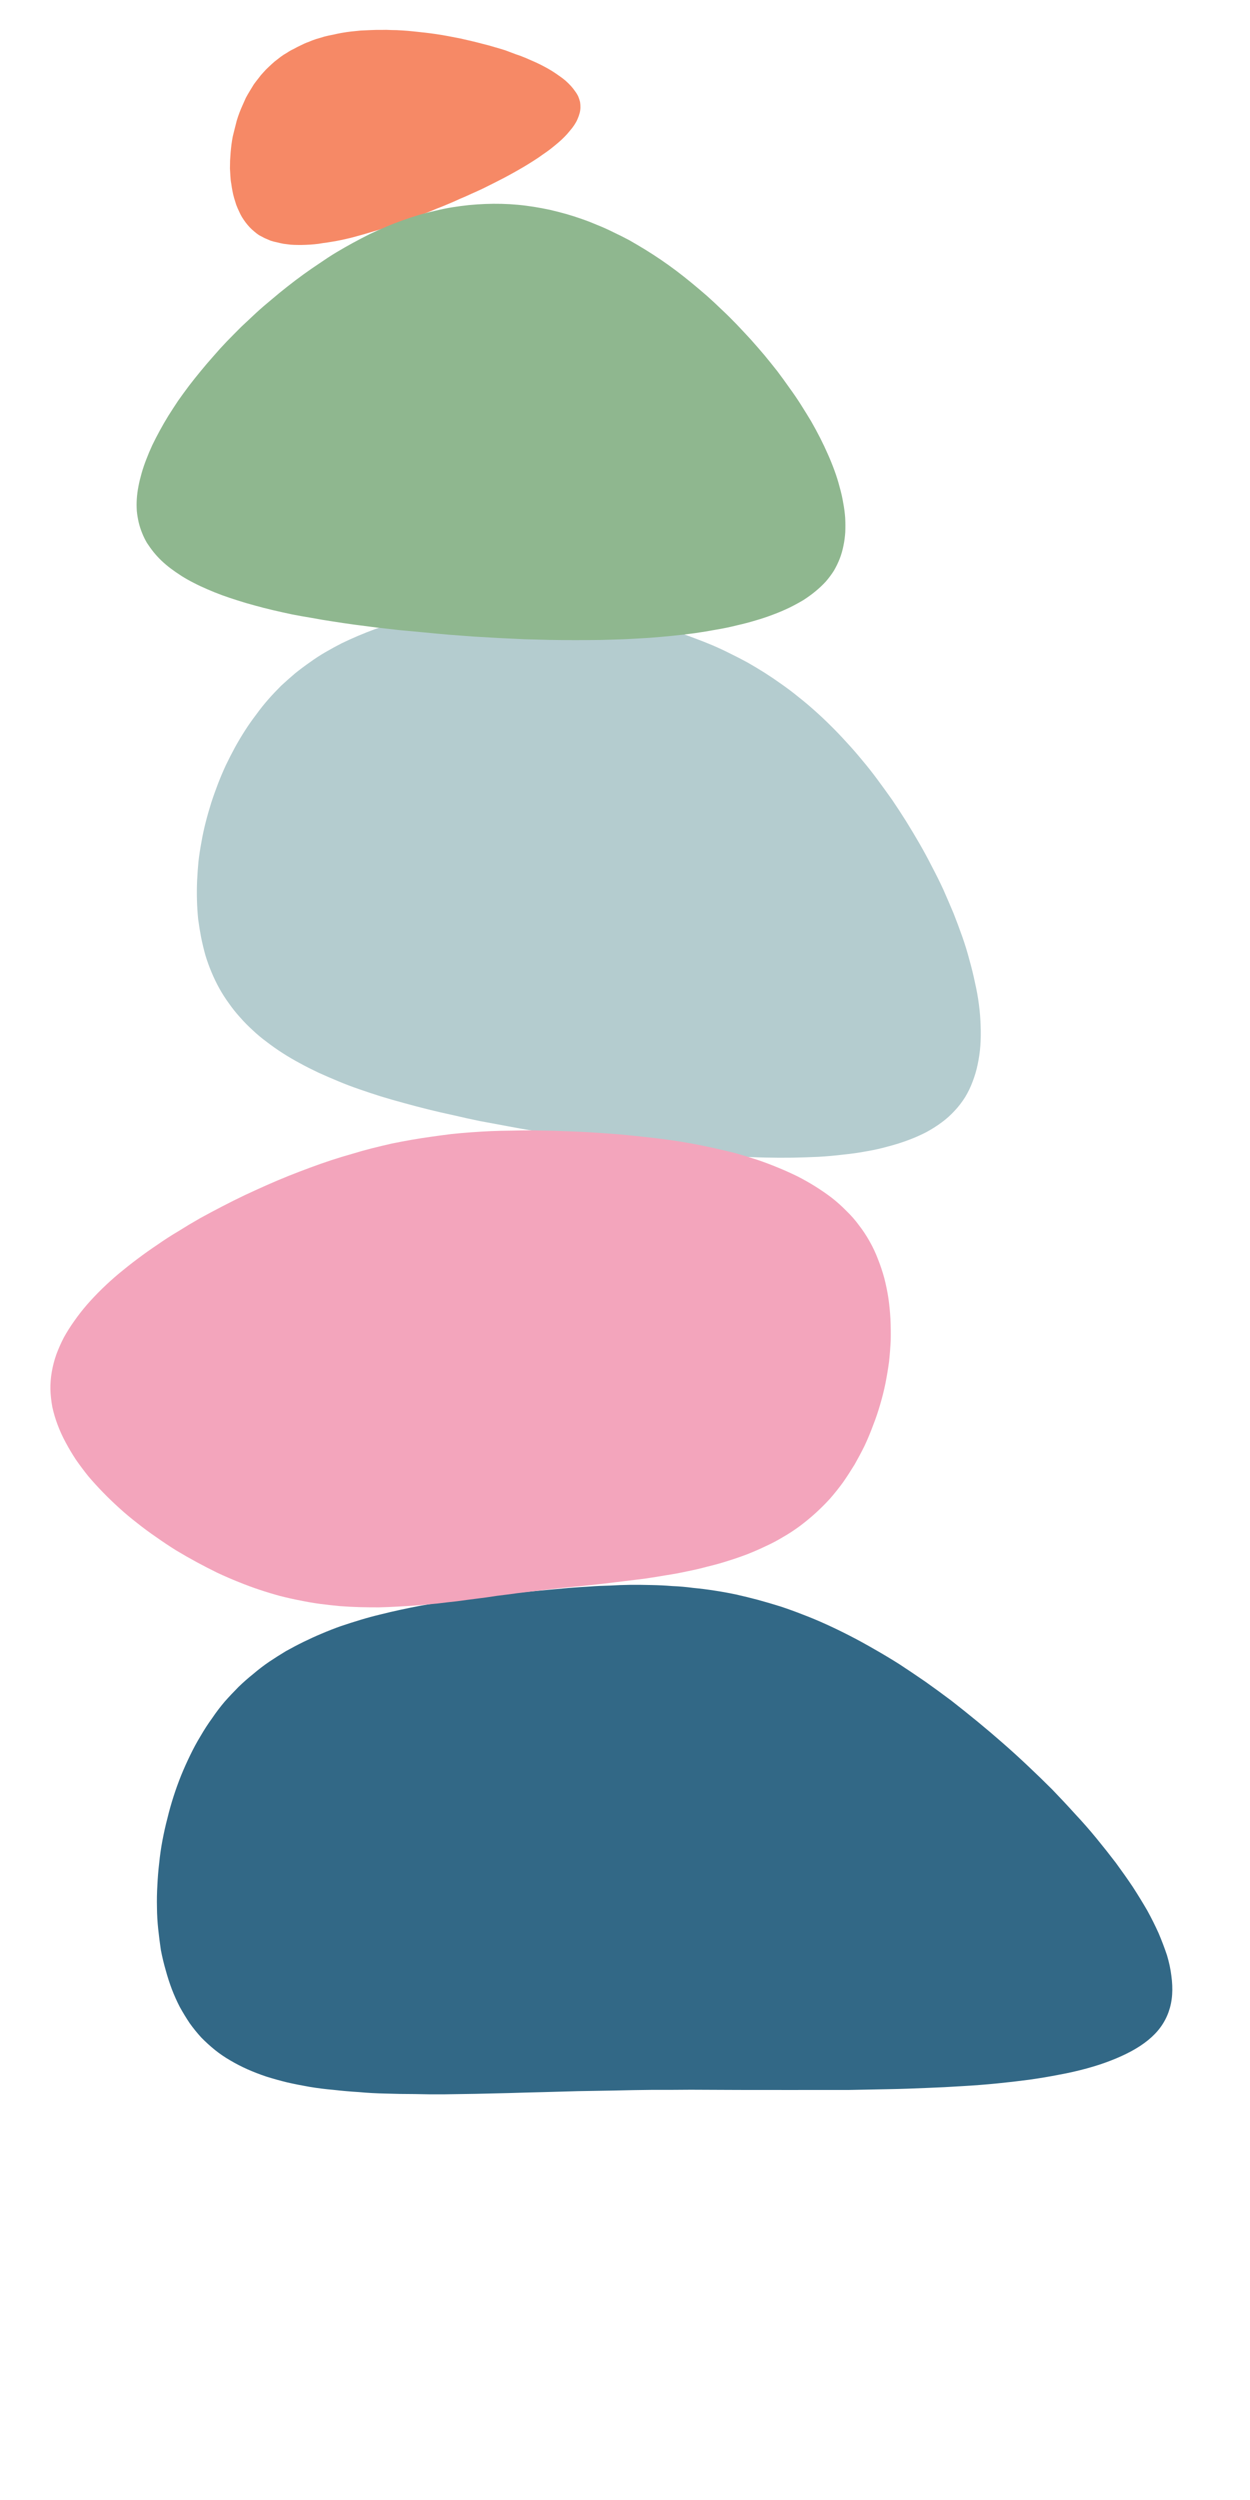
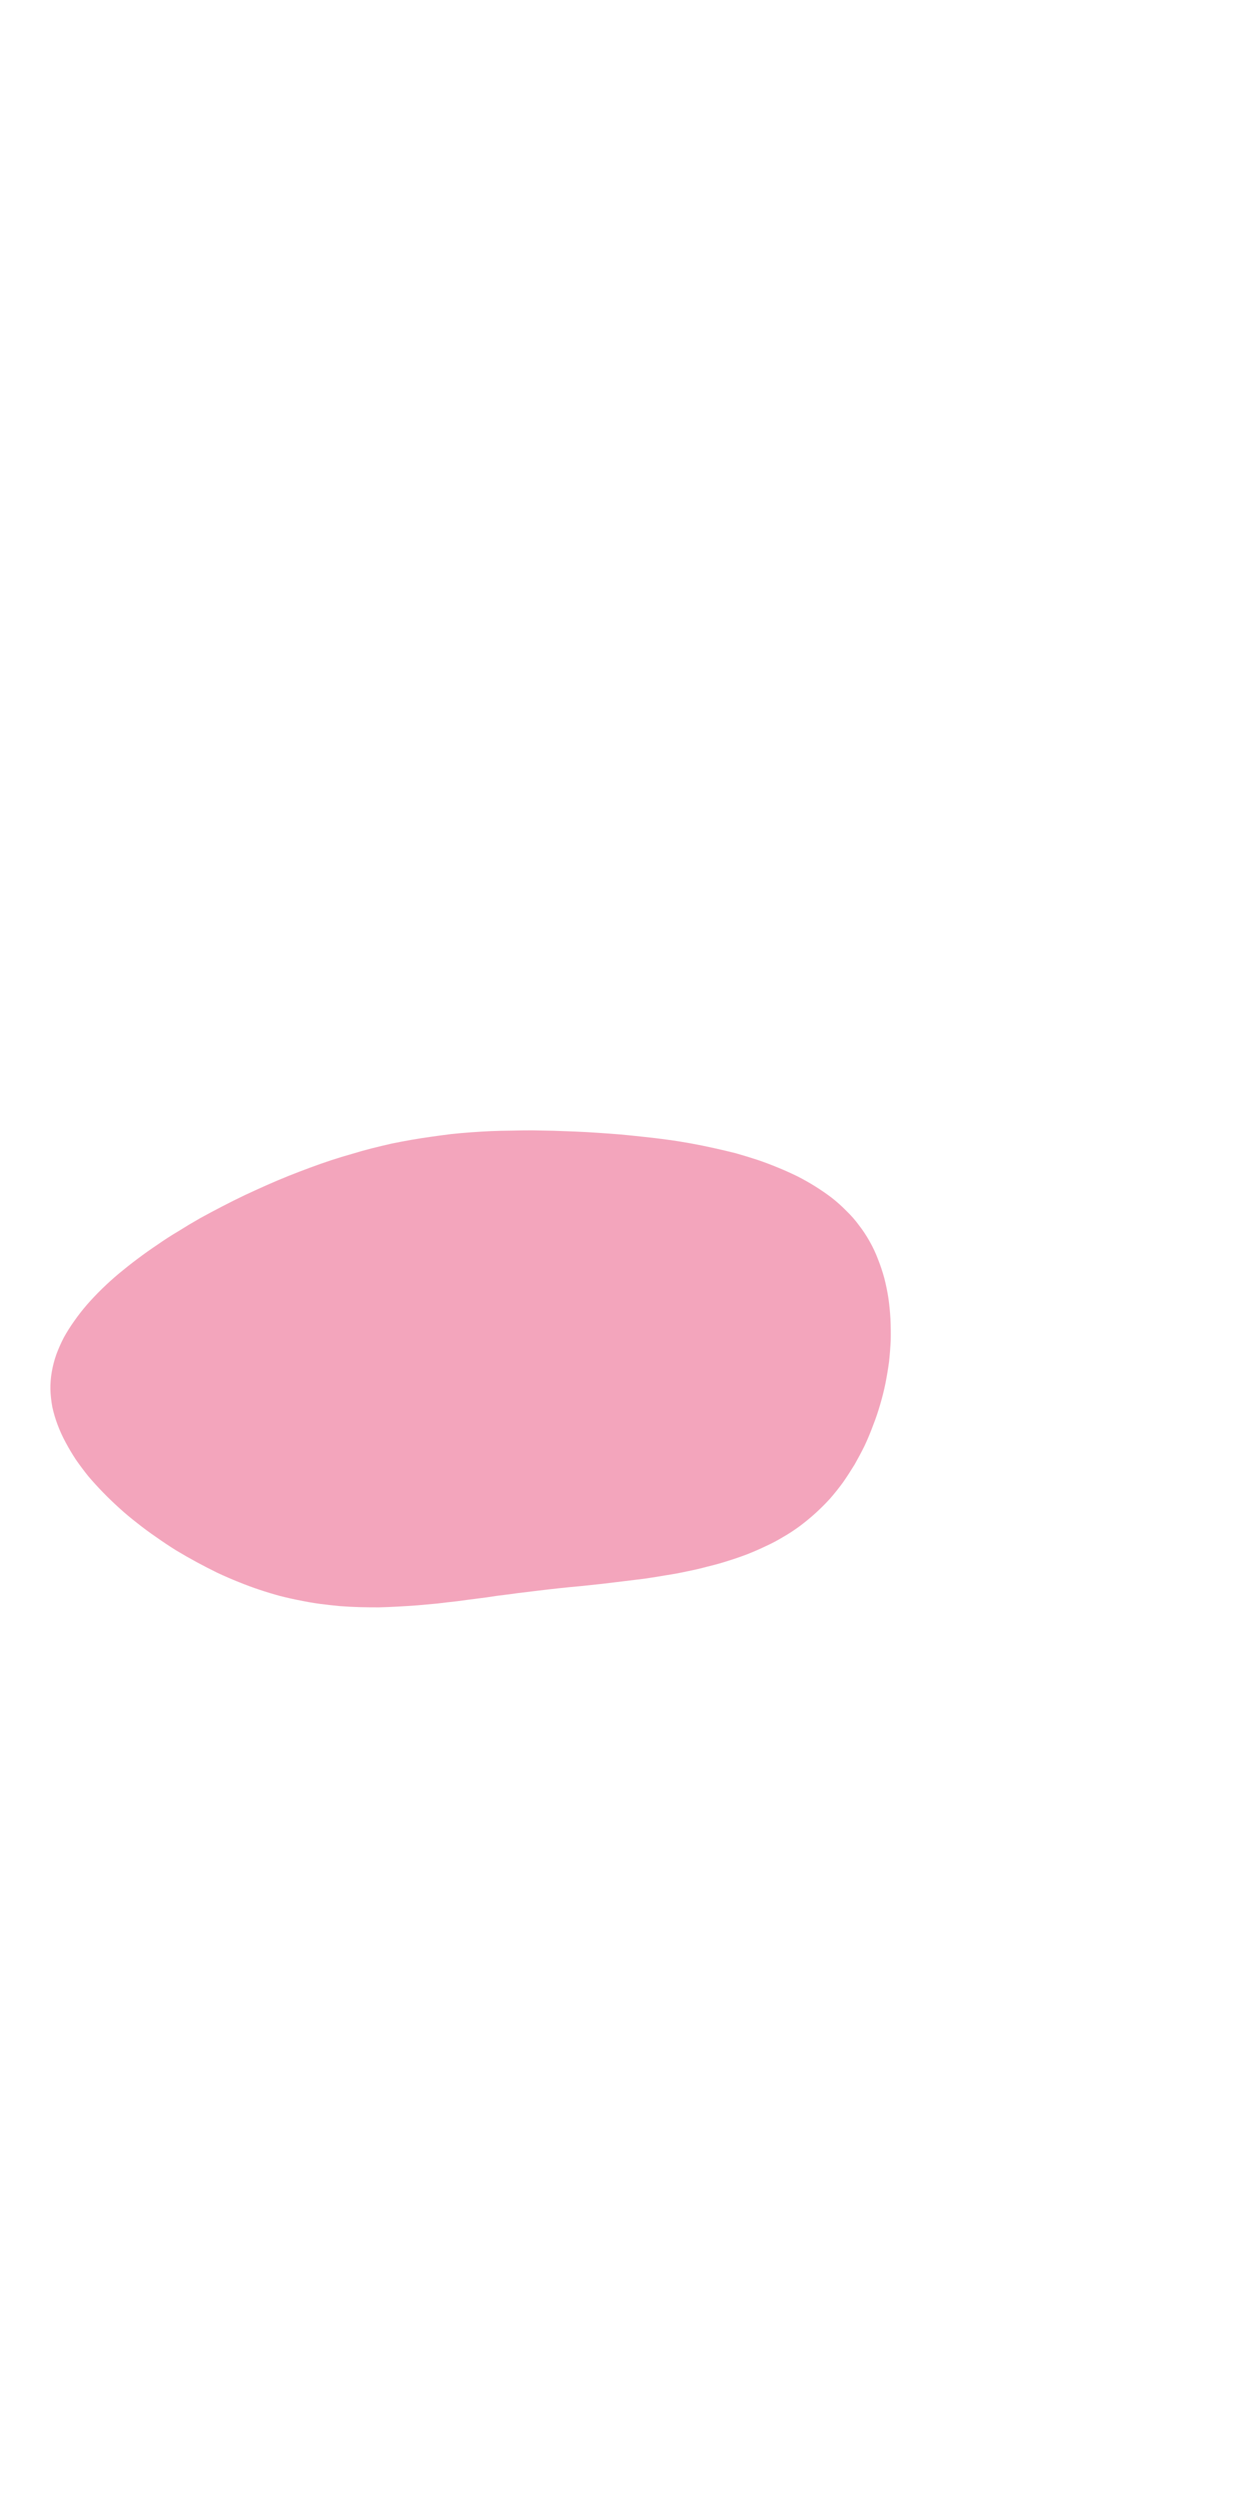
<svg xmlns="http://www.w3.org/2000/svg" fill="none" height="100%" overflow="visible" preserveAspectRatio="none" style="display: block;" viewBox="0 0 28 56" width="100%">
  <g id="Group 4">
    <g id="Group 3">
-       <path clip-rule="evenodd" d="M21.385 24.88C21.297 24.976 21.2 25.064 21.092 25.143C20.987 25.221 20.873 25.293 20.748 25.361C20.622 25.426 20.489 25.485 20.349 25.537C20.206 25.591 20.058 25.638 19.904 25.678C19.749 25.722 19.586 25.759 19.416 25.788C19.246 25.82 19.072 25.845 18.892 25.863C18.711 25.885 18.525 25.902 18.335 25.913C18.143 25.922 17.948 25.928 17.75 25.932C17.552 25.935 17.348 25.934 17.137 25.929C16.932 25.925 16.724 25.916 16.513 25.902C16.3 25.89 16.085 25.875 15.869 25.857C15.652 25.839 15.435 25.819 15.218 25.798C14.998 25.773 14.779 25.749 14.559 25.725C14.339 25.697 14.118 25.667 13.899 25.635C13.681 25.606 13.463 25.576 13.244 25.543C13.027 25.51 12.813 25.475 12.6 25.44C12.387 25.405 12.175 25.369 11.965 25.332C11.757 25.299 11.551 25.262 11.347 25.223C11.145 25.186 10.944 25.149 10.745 25.111C10.549 25.071 10.356 25.028 10.165 24.983C9.972 24.942 9.783 24.898 9.6 24.853C9.416 24.807 9.236 24.76 9.059 24.711C8.881 24.663 8.707 24.613 8.536 24.561C8.368 24.508 8.203 24.453 8.042 24.397C7.88 24.341 7.724 24.282 7.575 24.219C7.421 24.155 7.273 24.091 7.13 24.026C6.985 23.957 6.848 23.888 6.717 23.816C6.582 23.744 6.453 23.668 6.33 23.589C6.207 23.51 6.091 23.428 5.98 23.343C5.867 23.26 5.76 23.171 5.661 23.077C5.559 22.984 5.464 22.888 5.377 22.788C5.287 22.689 5.204 22.585 5.128 22.476C5.049 22.368 4.978 22.257 4.914 22.142C4.85 22.026 4.792 21.907 4.74 21.782C4.689 21.661 4.643 21.535 4.603 21.404C4.566 21.273 4.534 21.138 4.506 21.002C4.48 20.868 4.458 20.731 4.439 20.59C4.425 20.451 4.416 20.309 4.412 20.165C4.408 20.021 4.409 19.877 4.415 19.731C4.422 19.586 4.432 19.441 4.446 19.295C4.463 19.149 4.486 19.001 4.514 18.853C4.539 18.706 4.571 18.561 4.608 18.416C4.645 18.271 4.687 18.126 4.732 17.981C4.778 17.839 4.829 17.698 4.883 17.556C4.938 17.414 4.996 17.277 5.058 17.143C5.123 17.007 5.191 16.875 5.262 16.744C5.334 16.613 5.409 16.487 5.488 16.364C5.567 16.241 5.651 16.121 5.74 16.005C5.825 15.887 5.915 15.774 6.009 15.667C6.103 15.56 6.2 15.458 6.298 15.36C6.402 15.264 6.507 15.171 6.613 15.081C6.721 14.994 6.831 14.912 6.943 14.834C7.054 14.754 7.169 14.678 7.289 14.609C7.406 14.541 7.526 14.475 7.649 14.412C7.771 14.353 7.895 14.296 8.023 14.242C8.15 14.188 8.279 14.137 8.41 14.089C8.542 14.044 8.675 14.003 8.811 13.964C8.942 13.927 9.077 13.893 9.216 13.86C9.354 13.828 9.492 13.801 9.632 13.78C9.773 13.754 9.914 13.731 10.055 13.713C10.196 13.695 10.339 13.68 10.483 13.667C10.624 13.657 10.767 13.647 10.912 13.638C11.056 13.633 11.201 13.631 11.346 13.629C11.492 13.628 11.636 13.629 11.78 13.633C11.924 13.636 12.069 13.641 12.214 13.647C12.356 13.655 12.5 13.666 12.645 13.681C12.789 13.692 12.932 13.705 13.074 13.721C13.216 13.736 13.358 13.756 13.5 13.779C13.641 13.8 13.78 13.822 13.919 13.847C14.06 13.875 14.199 13.904 14.336 13.934C14.475 13.966 14.613 14.001 14.75 14.039C14.887 14.076 15.024 14.116 15.159 14.158C15.295 14.2 15.429 14.246 15.561 14.297C15.697 14.347 15.83 14.4 15.961 14.455C16.096 14.513 16.228 14.574 16.355 14.639C16.486 14.703 16.617 14.77 16.747 14.841C16.875 14.914 17.002 14.991 17.13 15.071C17.257 15.152 17.383 15.237 17.507 15.326C17.634 15.415 17.758 15.508 17.879 15.607C18.003 15.705 18.127 15.808 18.249 15.918C18.37 16.025 18.49 16.138 18.609 16.257C18.727 16.373 18.843 16.495 18.959 16.623C19.08 16.753 19.197 16.887 19.309 17.024C19.427 17.163 19.541 17.308 19.652 17.458C19.763 17.608 19.873 17.76 19.983 17.915C20.091 18.074 20.195 18.234 20.297 18.396C20.4 18.562 20.5 18.729 20.597 18.897C20.694 19.065 20.786 19.236 20.874 19.409C20.966 19.583 21.052 19.756 21.132 19.929C21.21 20.107 21.286 20.283 21.36 20.459C21.428 20.633 21.494 20.807 21.555 20.981C21.616 21.155 21.67 21.329 21.715 21.503C21.763 21.672 21.804 21.84 21.839 22.008C21.877 22.174 21.907 22.338 21.928 22.501C21.949 22.664 21.962 22.821 21.966 22.973C21.972 23.127 21.97 23.278 21.96 23.425C21.949 23.569 21.929 23.709 21.899 23.847C21.872 23.979 21.834 24.107 21.786 24.23C21.741 24.352 21.685 24.467 21.619 24.576C21.549 24.687 21.472 24.788 21.385 24.88Z" fill="#B4CCCF" fill-rule="evenodd" id="Vector" />
-       <path clip-rule="evenodd" d="M25.998 45.407C25.922 45.512 25.827 45.61 25.714 45.702C25.604 45.791 25.479 45.873 25.338 45.949C25.198 46.024 25.045 46.094 24.879 46.158C24.71 46.224 24.531 46.282 24.34 46.334C24.146 46.387 23.942 46.434 23.726 46.473C23.513 46.515 23.289 46.553 23.053 46.586C22.821 46.617 22.579 46.645 22.326 46.67C22.074 46.695 21.815 46.715 21.55 46.73C21.287 46.747 21.015 46.761 20.736 46.771C20.459 46.783 20.176 46.793 19.888 46.798C19.606 46.804 19.318 46.81 19.024 46.815C18.731 46.814 18.436 46.814 18.14 46.815C17.843 46.817 17.546 46.816 17.247 46.815C16.95 46.816 16.653 46.816 16.354 46.814C16.061 46.813 15.768 46.812 15.475 46.81C15.184 46.813 14.895 46.814 14.608 46.813C14.323 46.816 14.043 46.821 13.766 46.828C13.487 46.832 13.214 46.837 12.947 46.842C12.676 46.85 12.413 46.857 12.158 46.864C11.896 46.87 11.64 46.877 11.391 46.885C11.144 46.89 10.9 46.896 10.66 46.902C10.422 46.905 10.188 46.909 9.956 46.913C9.728 46.915 9.505 46.913 9.286 46.907C9.067 46.907 8.853 46.903 8.644 46.896C8.437 46.892 8.235 46.881 8.039 46.863C7.843 46.851 7.652 46.834 7.469 46.813C7.284 46.797 7.105 46.774 6.931 46.745C6.758 46.715 6.592 46.682 6.434 46.646C6.273 46.607 6.118 46.563 5.967 46.516C5.82 46.467 5.679 46.412 5.545 46.353C5.411 46.293 5.282 46.227 5.159 46.154C5.038 46.084 4.924 46.007 4.817 45.921C4.707 45.832 4.605 45.739 4.508 45.64C4.415 45.538 4.329 45.432 4.249 45.32C4.171 45.203 4.097 45.082 4.028 44.957C3.962 44.83 3.903 44.697 3.85 44.56C3.798 44.422 3.752 44.28 3.712 44.133C3.67 43.988 3.634 43.838 3.604 43.683C3.581 43.528 3.561 43.372 3.544 43.212C3.527 43.053 3.517 42.891 3.516 42.724C3.512 42.561 3.515 42.397 3.525 42.233C3.533 42.065 3.546 41.898 3.566 41.732C3.583 41.562 3.607 41.395 3.638 41.23C3.67 41.06 3.707 40.893 3.75 40.73C3.79 40.564 3.836 40.401 3.887 40.242C3.938 40.083 3.995 39.925 4.058 39.768C4.12 39.616 4.188 39.465 4.261 39.315C4.332 39.168 4.408 39.026 4.492 38.889C4.573 38.749 4.659 38.615 4.751 38.489C4.839 38.358 4.933 38.235 5.032 38.118C5.133 38.004 5.237 37.894 5.343 37.787C5.448 37.685 5.559 37.588 5.676 37.494C5.79 37.397 5.908 37.306 6.032 37.222C6.153 37.141 6.278 37.062 6.407 36.984C6.535 36.913 6.667 36.843 6.804 36.776C6.937 36.711 7.072 36.649 7.211 36.591C7.349 36.532 7.489 36.477 7.633 36.426C7.778 36.377 7.925 36.33 8.074 36.285C8.222 36.24 8.371 36.2 8.521 36.164C8.674 36.125 8.827 36.09 8.98 36.057C9.132 36.024 9.286 35.993 9.441 35.964C9.599 35.938 9.756 35.911 9.914 35.885C10.071 35.859 10.228 35.836 10.385 35.816C10.542 35.795 10.7 35.777 10.859 35.76C11.018 35.743 11.177 35.724 11.333 35.704C11.492 35.687 11.65 35.671 11.806 35.657C11.962 35.642 12.118 35.628 12.274 35.613C12.43 35.599 12.586 35.584 12.742 35.57C12.895 35.558 13.049 35.548 13.204 35.539C13.356 35.527 13.51 35.52 13.664 35.517C13.819 35.508 13.974 35.502 14.129 35.5C14.28 35.499 14.435 35.501 14.594 35.505C14.748 35.508 14.902 35.515 15.058 35.528C15.214 35.534 15.371 35.548 15.528 35.569C15.685 35.584 15.844 35.604 16.004 35.629C16.163 35.653 16.324 35.682 16.485 35.716C16.649 35.753 16.812 35.793 16.975 35.836C17.141 35.882 17.309 35.931 17.48 35.984C17.647 36.039 17.816 36.1 17.988 36.168C18.157 36.232 18.329 36.304 18.505 36.384C18.681 36.464 18.859 36.55 19.039 36.643C19.219 36.735 19.402 36.836 19.589 36.944C19.773 37.049 19.961 37.161 20.152 37.282C20.34 37.405 20.532 37.535 20.73 37.671C20.922 37.807 21.116 37.949 21.312 38.096C21.505 38.247 21.699 38.402 21.894 38.562C22.088 38.721 22.281 38.885 22.472 39.053C22.66 39.217 22.847 39.388 23.033 39.564C23.217 39.737 23.398 39.913 23.575 40.09C23.749 40.271 23.919 40.452 24.084 40.635C24.252 40.814 24.411 40.996 24.561 41.179C24.711 41.362 24.855 41.544 24.994 41.726C25.129 41.91 25.256 42.09 25.374 42.266C25.489 42.444 25.597 42.62 25.698 42.794C25.793 42.967 25.878 43.137 25.953 43.304C26.025 43.474 26.087 43.638 26.14 43.796C26.187 43.953 26.22 44.105 26.238 44.253C26.259 44.404 26.265 44.546 26.256 44.678C26.247 44.816 26.22 44.945 26.177 45.067C26.134 45.188 26.074 45.302 25.998 45.407Z" fill="#326886" fill-rule="evenodd" id="Vector_2" />
-       <path clip-rule="evenodd" d="M13.002 2.41C13.001 2.452 12.995 2.495 12.983 2.538C12.971 2.582 12.956 2.625 12.937 2.667C12.918 2.713 12.893 2.757 12.864 2.801C12.835 2.845 12.802 2.888 12.765 2.93C12.729 2.976 12.688 3.021 12.645 3.065C12.601 3.11 12.554 3.154 12.503 3.197C12.449 3.243 12.394 3.287 12.341 3.33C12.283 3.375 12.221 3.42 12.156 3.463C12.095 3.508 12.03 3.552 11.962 3.595C11.894 3.639 11.824 3.682 11.753 3.725C11.681 3.767 11.608 3.81 11.533 3.852C11.458 3.894 11.38 3.937 11.297 3.981C11.219 4.022 11.139 4.063 11.057 4.104C10.975 4.145 10.894 4.186 10.812 4.226C10.727 4.266 10.642 4.305 10.557 4.342C10.472 4.382 10.386 4.42 10.298 4.456C10.213 4.496 10.126 4.534 10.039 4.57C9.954 4.607 9.868 4.641 9.781 4.674C9.697 4.711 9.611 4.745 9.523 4.778C9.44 4.811 9.356 4.843 9.273 4.873C9.189 4.906 9.106 4.936 9.023 4.963C8.94 4.993 8.859 5.021 8.78 5.048C8.697 5.078 8.618 5.105 8.543 5.13C8.464 5.153 8.386 5.177 8.307 5.201C8.229 5.225 8.152 5.247 8.078 5.268C8.003 5.289 7.931 5.309 7.861 5.327C7.787 5.345 7.715 5.361 7.645 5.376C7.576 5.391 7.506 5.404 7.437 5.415C7.368 5.427 7.301 5.437 7.236 5.445C7.17 5.458 7.105 5.466 7.041 5.472C6.98 5.478 6.919 5.482 6.859 5.484C6.798 5.487 6.738 5.488 6.679 5.487C6.622 5.487 6.566 5.485 6.511 5.481C6.456 5.474 6.402 5.468 6.351 5.461C6.3 5.452 6.249 5.44 6.199 5.427C6.151 5.418 6.104 5.406 6.058 5.39C6.012 5.37 5.968 5.352 5.926 5.333C5.885 5.311 5.843 5.289 5.801 5.267C5.764 5.242 5.727 5.214 5.691 5.182C5.657 5.155 5.625 5.124 5.592 5.09C5.56 5.055 5.53 5.02 5.502 4.983C5.474 4.945 5.446 4.905 5.419 4.861C5.395 4.821 5.374 4.778 5.354 4.733C5.331 4.686 5.311 4.638 5.292 4.589C5.276 4.54 5.261 4.491 5.246 4.442C5.231 4.39 5.218 4.337 5.208 4.282C5.197 4.227 5.188 4.173 5.181 4.118C5.17 4.064 5.164 4.006 5.161 3.946C5.158 3.889 5.155 3.832 5.151 3.775C5.152 3.715 5.153 3.655 5.154 3.596C5.158 3.537 5.162 3.478 5.166 3.418C5.171 3.356 5.178 3.296 5.185 3.237C5.193 3.175 5.203 3.116 5.214 3.058C5.229 2.997 5.244 2.937 5.259 2.876C5.274 2.819 5.289 2.76 5.304 2.7C5.322 2.64 5.342 2.582 5.363 2.526C5.384 2.471 5.407 2.415 5.432 2.36C5.456 2.305 5.481 2.25 5.506 2.194C5.533 2.143 5.562 2.092 5.593 2.042C5.624 1.992 5.654 1.941 5.685 1.891C5.719 1.844 5.754 1.798 5.791 1.752C5.824 1.706 5.861 1.662 5.901 1.62C5.937 1.578 5.976 1.538 6.018 1.5C6.062 1.459 6.104 1.419 6.147 1.382C6.192 1.348 6.237 1.313 6.283 1.276C6.328 1.242 6.376 1.211 6.428 1.182C6.476 1.149 6.528 1.12 6.582 1.095C6.633 1.066 6.686 1.039 6.74 1.014C6.794 0.986 6.85 0.961 6.907 0.941C6.964 0.916 7.023 0.894 7.083 0.874C7.143 0.857 7.205 0.839 7.268 0.819C7.331 0.803 7.395 0.789 7.461 0.777C7.527 0.761 7.593 0.748 7.659 0.736C7.728 0.724 7.797 0.714 7.865 0.706C7.937 0.699 8.009 0.691 8.081 0.684C8.152 0.68 8.227 0.677 8.305 0.674C8.379 0.67 8.455 0.669 8.533 0.67C8.611 0.667 8.69 0.668 8.77 0.673C8.847 0.673 8.928 0.676 9.011 0.682C9.095 0.687 9.178 0.694 9.261 0.703C9.343 0.712 9.43 0.721 9.519 0.731C9.605 0.741 9.691 0.752 9.777 0.765C9.866 0.778 9.953 0.793 10.038 0.809C10.126 0.826 10.214 0.843 10.303 0.86C10.391 0.88 10.476 0.9 10.561 0.919C10.649 0.94 10.734 0.961 10.818 0.984C10.905 1.005 10.991 1.028 11.074 1.054C11.158 1.077 11.239 1.102 11.319 1.127C11.398 1.157 11.475 1.185 11.55 1.214C11.63 1.24 11.706 1.268 11.777 1.299C11.849 1.331 11.92 1.362 11.992 1.393C12.06 1.424 12.124 1.455 12.185 1.488C12.249 1.522 12.309 1.556 12.366 1.591C12.422 1.627 12.477 1.664 12.53 1.702C12.579 1.736 12.626 1.771 12.668 1.807C12.713 1.848 12.753 1.887 12.788 1.925C12.823 1.964 12.854 2.003 12.882 2.044C12.91 2.081 12.934 2.121 12.954 2.163C12.971 2.205 12.984 2.246 12.994 2.287C13 2.327 13.003 2.368 13.002 2.41Z" fill="#F68966" fill-rule="evenodd" id="Vector_3" />
      <path clip-rule="evenodd" d="M1.16 30.73C1.182 30.601 1.216 30.471 1.261 30.342C1.308 30.215 1.364 30.088 1.429 29.962C1.499 29.835 1.577 29.711 1.664 29.59C1.751 29.465 1.847 29.342 1.951 29.222C2.056 29.102 2.168 28.984 2.288 28.867C2.407 28.751 2.534 28.636 2.669 28.523C2.802 28.413 2.94 28.303 3.085 28.195C3.23 28.086 3.379 27.98 3.532 27.878C3.682 27.773 3.837 27.673 3.998 27.578C4.158 27.477 4.32 27.38 4.484 27.287C4.65 27.196 4.816 27.107 4.983 27.021C5.149 26.934 5.315 26.852 5.48 26.773C5.649 26.694 5.817 26.617 5.982 26.544C6.145 26.472 6.308 26.403 6.472 26.337C6.633 26.273 6.792 26.212 6.949 26.154C7.106 26.096 7.261 26.041 7.416 25.99C7.571 25.939 7.726 25.892 7.879 25.849C8.029 25.803 8.179 25.761 8.328 25.723C8.477 25.685 8.626 25.65 8.775 25.616C8.922 25.586 9.069 25.558 9.217 25.532C9.364 25.507 9.512 25.483 9.66 25.463C9.808 25.442 9.955 25.422 10.1 25.404C10.249 25.388 10.397 25.375 10.546 25.364C10.695 25.353 10.847 25.344 11.001 25.337C11.15 25.331 11.302 25.327 11.456 25.326C11.608 25.322 11.763 25.32 11.92 25.32C12.08 25.323 12.24 25.326 12.4 25.329C12.562 25.334 12.726 25.34 12.891 25.347C13.056 25.354 13.224 25.363 13.395 25.375C13.565 25.386 13.737 25.399 13.91 25.413C14.081 25.429 14.253 25.447 14.427 25.466C14.601 25.484 14.774 25.505 14.948 25.529C15.123 25.552 15.296 25.58 15.468 25.611C15.64 25.642 15.812 25.677 15.982 25.715C16.15 25.752 16.316 25.791 16.479 25.832C16.643 25.879 16.804 25.928 16.964 25.98C17.118 26.032 17.271 26.09 17.421 26.152C17.569 26.212 17.715 26.278 17.859 26.348C17.998 26.419 18.131 26.494 18.259 26.574C18.389 26.655 18.514 26.741 18.632 26.831C18.749 26.923 18.857 27.02 18.957 27.122C19.062 27.223 19.158 27.332 19.244 27.45C19.331 27.562 19.409 27.681 19.48 27.808C19.553 27.936 19.615 28.069 19.667 28.207C19.721 28.342 19.768 28.483 19.808 28.629C19.846 28.778 19.877 28.927 19.9 29.077C19.922 29.23 19.937 29.385 19.946 29.541C19.953 29.7 19.955 29.859 19.952 30.019C19.945 30.18 19.932 30.34 19.915 30.502C19.893 30.663 19.866 30.825 19.834 30.988C19.802 31.145 19.762 31.304 19.715 31.463C19.67 31.619 19.618 31.774 19.558 31.926C19.501 32.081 19.438 32.232 19.37 32.378C19.298 32.525 19.222 32.666 19.144 32.804C19.06 32.941 18.974 33.075 18.885 33.203C18.791 33.332 18.694 33.453 18.594 33.568C18.489 33.683 18.381 33.791 18.27 33.892C18.159 33.993 18.043 34.088 17.924 34.178C17.804 34.267 17.679 34.35 17.548 34.425C17.42 34.503 17.288 34.573 17.151 34.635C17.014 34.701 16.876 34.761 16.736 34.816C16.591 34.871 16.446 34.921 16.3 34.966C16.152 35.014 16.003 35.055 15.851 35.091C15.7 35.132 15.546 35.168 15.389 35.199C15.235 35.233 15.078 35.262 14.918 35.286C14.761 35.313 14.603 35.338 14.443 35.362C14.283 35.382 14.122 35.401 13.962 35.421C13.802 35.44 13.641 35.459 13.481 35.479C13.318 35.496 13.157 35.513 12.999 35.53C12.838 35.544 12.679 35.56 12.521 35.577C12.363 35.594 12.206 35.612 12.051 35.631C11.895 35.65 11.74 35.669 11.584 35.688C11.431 35.709 11.28 35.729 11.129 35.747C10.979 35.771 10.829 35.792 10.678 35.81C10.532 35.828 10.386 35.848 10.238 35.868C10.089 35.884 9.942 35.901 9.797 35.919C9.65 35.933 9.504 35.946 9.358 35.959C9.214 35.97 9.069 35.979 8.922 35.987C8.781 35.995 8.636 36.001 8.489 36.005C8.344 36.005 8.199 36.004 8.054 36C7.909 35.996 7.762 35.988 7.614 35.977C7.467 35.963 7.321 35.947 7.175 35.928C7.025 35.908 6.876 35.882 6.725 35.851C6.578 35.823 6.426 35.789 6.27 35.749C6.119 35.708 5.967 35.662 5.812 35.61C5.66 35.56 5.505 35.502 5.347 35.438C5.192 35.376 5.035 35.308 4.876 35.234C4.719 35.157 4.563 35.077 4.408 34.993C4.253 34.909 4.099 34.821 3.946 34.729C3.795 34.635 3.647 34.536 3.503 34.434C3.356 34.334 3.214 34.229 3.076 34.119C2.939 34.013 2.806 33.903 2.678 33.786C2.55 33.67 2.427 33.553 2.311 33.433C2.194 33.313 2.084 33.192 1.979 33.069C1.88 32.945 1.786 32.82 1.698 32.693C1.613 32.563 1.536 32.434 1.468 32.305C1.397 32.174 1.338 32.043 1.289 31.912C1.24 31.781 1.201 31.65 1.172 31.517C1.148 31.385 1.133 31.253 1.129 31.123C1.127 30.991 1.137 30.86 1.16 30.73Z" fill="#F3A5BC" fill-rule="evenodd" id="Vector_4" />
-       <path clip-rule="evenodd" d="M18.499 13.026C18.43 13.101 18.353 13.174 18.268 13.244C18.185 13.313 18.093 13.379 17.994 13.443C17.895 13.502 17.79 13.559 17.678 13.614C17.563 13.669 17.444 13.72 17.32 13.766C17.195 13.814 17.064 13.858 16.926 13.898C16.791 13.939 16.649 13.976 16.502 14.009C16.355 14.046 16.202 14.078 16.045 14.104C15.889 14.133 15.73 14.159 15.566 14.183C15.401 14.205 15.234 14.225 15.064 14.242C14.891 14.259 14.715 14.275 14.538 14.288C14.363 14.299 14.184 14.309 14.003 14.318C13.82 14.325 13.636 14.33 13.45 14.335C13.263 14.337 13.075 14.339 12.886 14.339C12.696 14.339 12.507 14.337 12.318 14.334C12.129 14.33 11.939 14.325 11.748 14.319C11.557 14.309 11.368 14.3 11.179 14.292C10.988 14.282 10.798 14.271 10.61 14.259C10.423 14.245 10.236 14.231 10.05 14.217C9.865 14.201 9.682 14.184 9.5 14.166C9.32 14.15 9.14 14.133 8.962 14.116C8.786 14.096 8.612 14.076 8.44 14.057C8.27 14.035 8.103 14.014 7.937 13.992C7.769 13.969 7.607 13.945 7.45 13.92C7.29 13.896 7.134 13.87 6.981 13.841C6.828 13.816 6.679 13.79 6.534 13.761C6.387 13.73 6.246 13.698 6.109 13.666C5.969 13.633 5.834 13.599 5.706 13.563C5.576 13.528 5.449 13.491 5.326 13.451C5.204 13.413 5.086 13.373 4.973 13.332C4.859 13.29 4.75 13.246 4.645 13.2C4.54 13.155 4.439 13.108 4.343 13.058C4.246 13.009 4.156 12.958 4.071 12.905C3.985 12.85 3.904 12.794 3.829 12.738C3.753 12.681 3.682 12.621 3.617 12.559C3.552 12.497 3.493 12.432 3.44 12.367C3.385 12.298 3.336 12.229 3.291 12.16C3.249 12.088 3.213 12.015 3.183 11.939C3.152 11.862 3.126 11.783 3.107 11.702C3.088 11.621 3.074 11.537 3.065 11.45C3.059 11.361 3.058 11.271 3.064 11.179C3.07 11.086 3.082 10.992 3.101 10.896C3.119 10.8 3.143 10.702 3.172 10.6C3.201 10.498 3.236 10.395 3.277 10.29C3.316 10.187 3.361 10.081 3.411 9.972C3.463 9.865 3.519 9.756 3.579 9.646C3.639 9.535 3.703 9.425 3.771 9.314C3.842 9.202 3.914 9.09 3.989 8.978C4.068 8.866 4.15 8.753 4.235 8.64C4.319 8.53 4.408 8.419 4.502 8.305C4.593 8.194 4.687 8.084 4.784 7.975C4.881 7.862 4.981 7.752 5.084 7.645C5.19 7.536 5.296 7.429 5.403 7.322C5.513 7.218 5.624 7.114 5.737 7.009C5.848 6.907 5.963 6.808 6.08 6.712C6.197 6.612 6.315 6.515 6.434 6.422C6.553 6.328 6.674 6.236 6.797 6.147C6.918 6.06 7.04 5.975 7.163 5.894C7.286 5.809 7.409 5.728 7.534 5.653C7.658 5.579 7.783 5.507 7.91 5.438C8.034 5.371 8.158 5.306 8.282 5.244C8.406 5.185 8.53 5.13 8.656 5.077C8.777 5.025 8.901 4.977 9.026 4.933C9.151 4.888 9.274 4.848 9.395 4.812C9.52 4.776 9.645 4.745 9.769 4.717C9.892 4.687 10.013 4.662 10.133 4.643C10.257 4.623 10.38 4.607 10.502 4.594C10.626 4.582 10.749 4.574 10.87 4.569C10.992 4.564 11.113 4.563 11.234 4.566C11.356 4.569 11.477 4.576 11.597 4.587C11.718 4.598 11.839 4.614 11.96 4.633C12.08 4.652 12.199 4.675 12.318 4.7C12.438 4.728 12.559 4.759 12.681 4.793C12.799 4.827 12.916 4.864 13.034 4.906C13.155 4.948 13.275 4.995 13.392 5.045C13.511 5.093 13.629 5.146 13.746 5.205C13.865 5.261 13.983 5.32 14.1 5.383C14.216 5.449 14.332 5.518 14.449 5.589C14.567 5.662 14.684 5.737 14.8 5.816C14.916 5.895 15.032 5.978 15.148 6.065C15.263 6.152 15.378 6.243 15.491 6.336C15.606 6.431 15.721 6.528 15.836 6.628C15.95 6.729 16.06 6.833 16.169 6.938C16.282 7.043 16.392 7.153 16.501 7.266C16.607 7.378 16.712 7.49 16.817 7.604C16.921 7.721 17.023 7.838 17.123 7.956C17.223 8.077 17.319 8.197 17.413 8.316C17.506 8.44 17.597 8.564 17.684 8.689C17.774 8.812 17.858 8.936 17.937 9.06C18.016 9.185 18.093 9.309 18.168 9.434C18.239 9.558 18.307 9.683 18.371 9.809C18.434 9.933 18.493 10.057 18.547 10.181C18.602 10.304 18.651 10.427 18.695 10.548C18.739 10.669 18.777 10.789 18.807 10.907C18.841 11.026 18.868 11.143 18.887 11.259C18.909 11.373 18.924 11.486 18.932 11.597C18.938 11.707 18.938 11.815 18.934 11.921C18.927 12.026 18.914 12.127 18.893 12.225C18.873 12.327 18.845 12.423 18.81 12.514C18.773 12.608 18.73 12.697 18.679 12.784C18.626 12.868 18.566 12.948 18.499 13.026Z" fill="#8FB78F" fill-rule="evenodd" id="Vector_5" />
    </g>
  </g>
</svg>